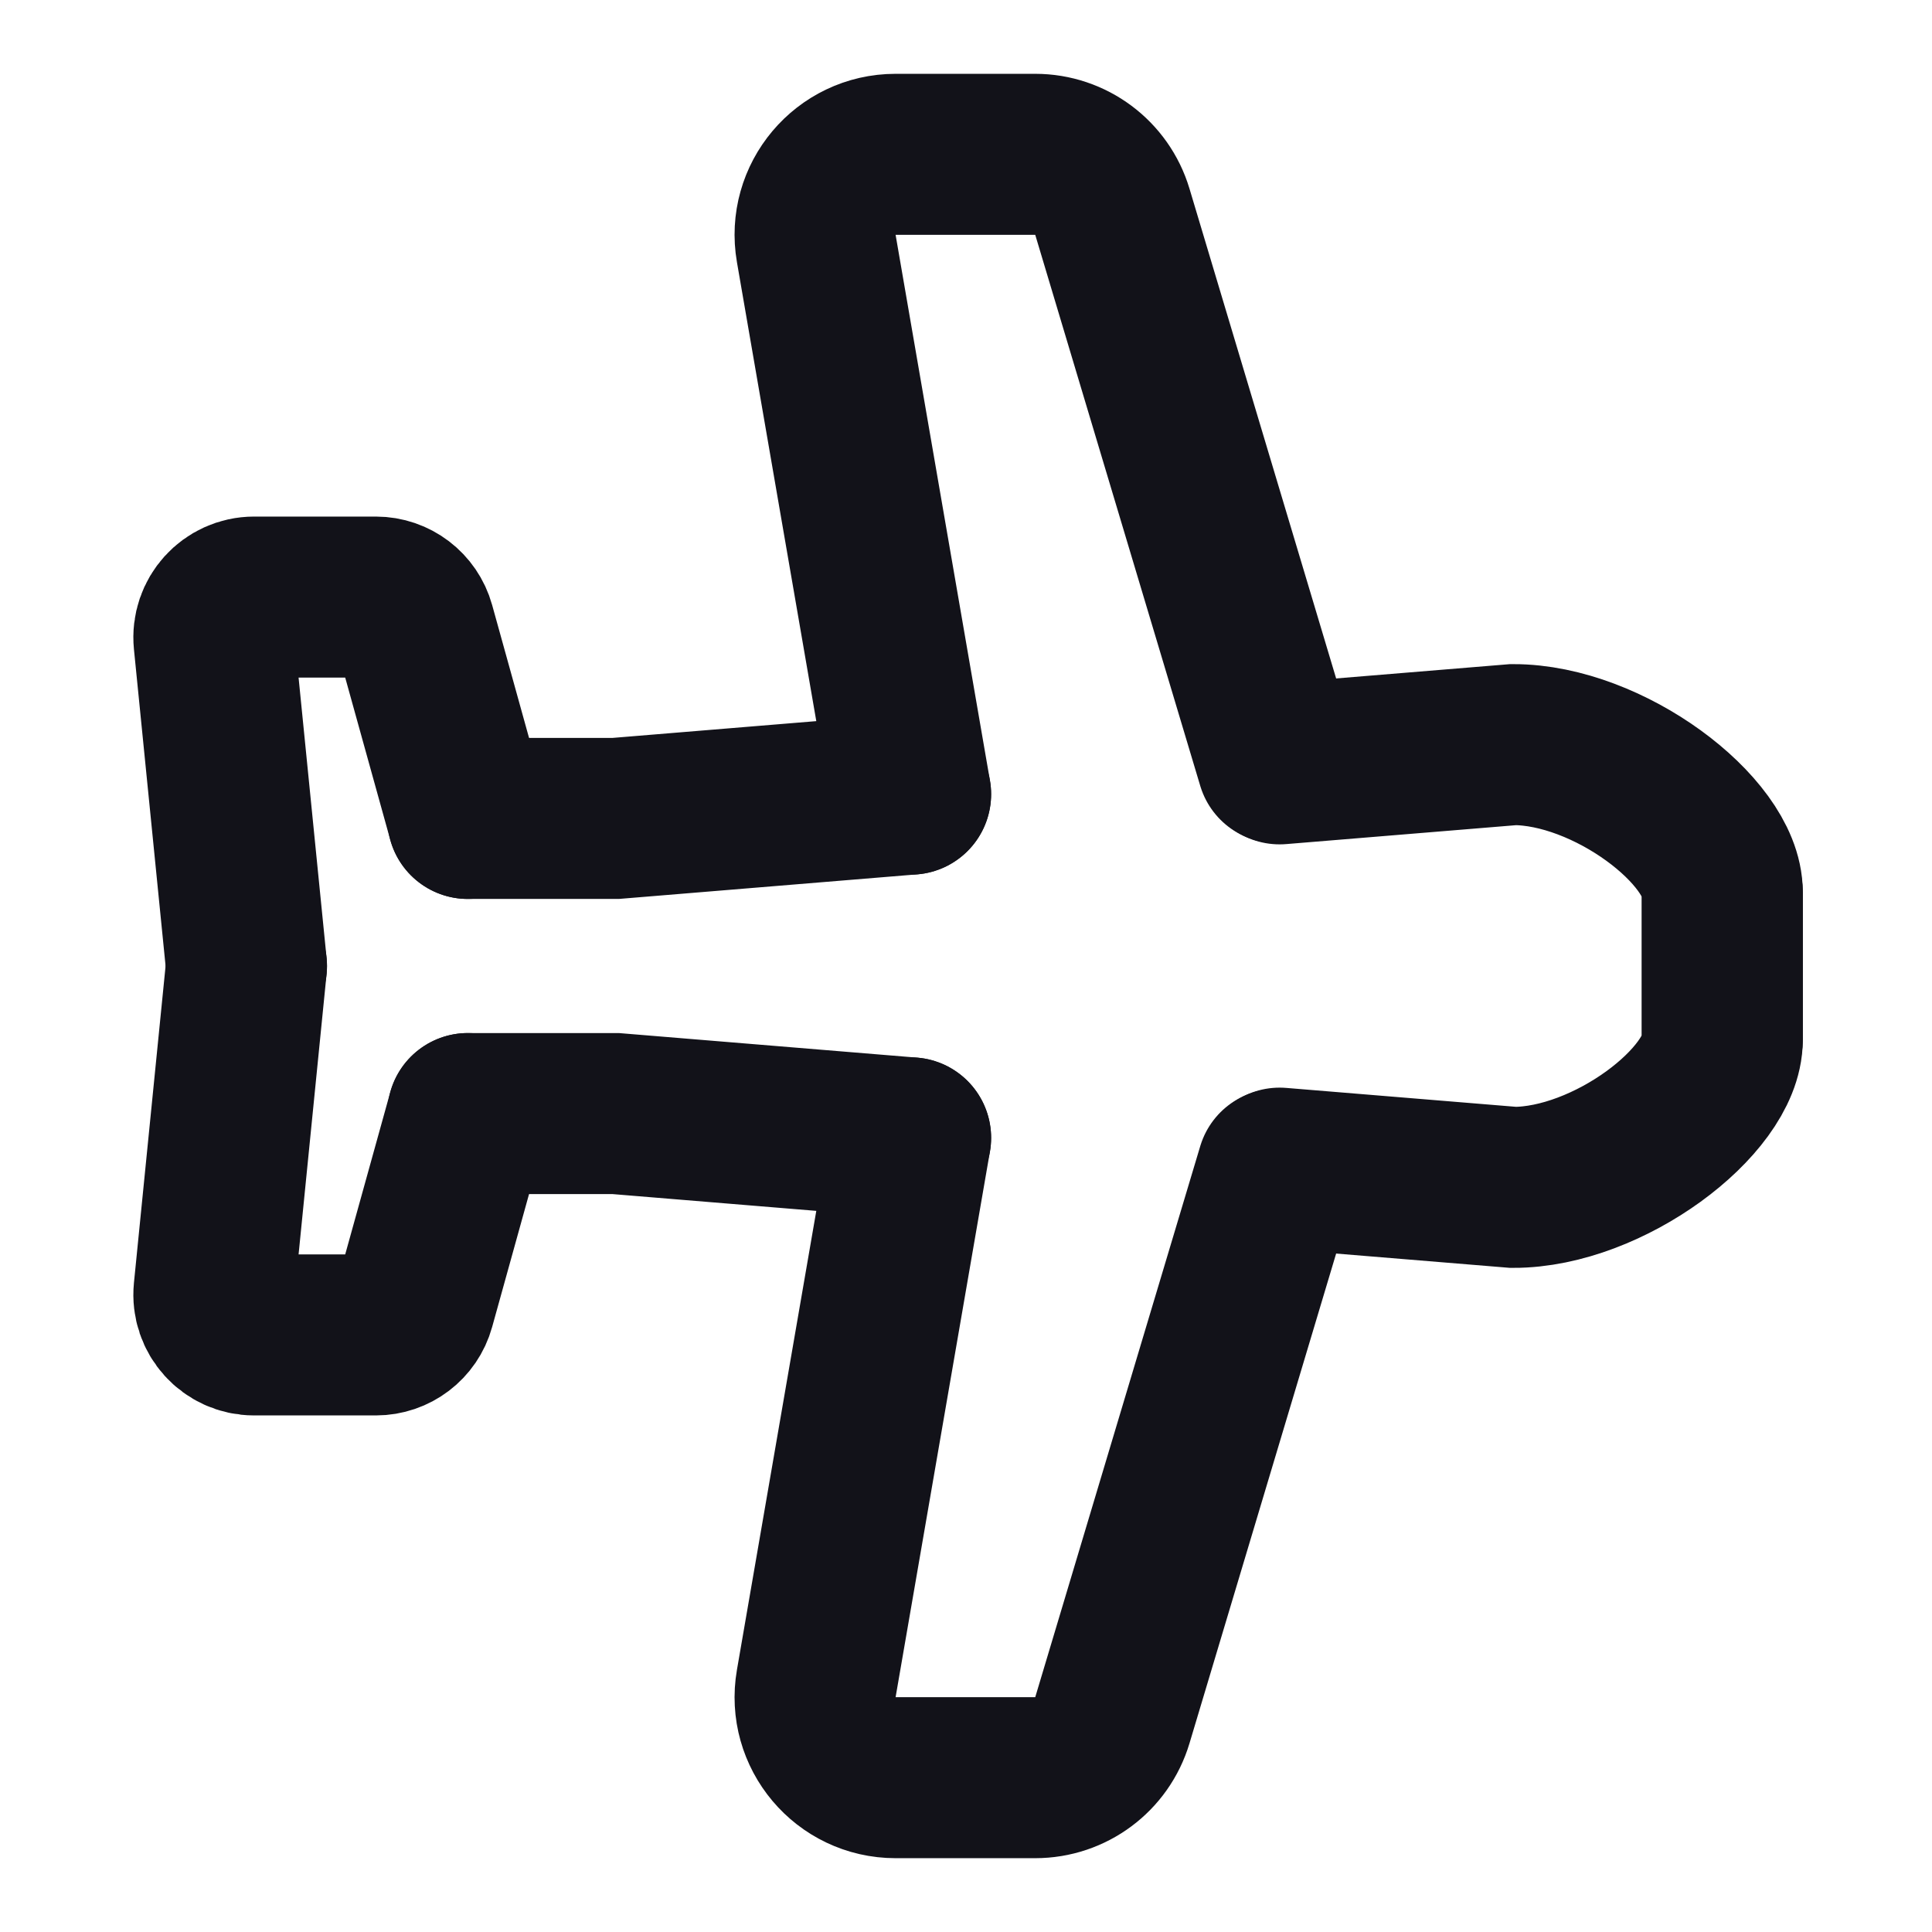
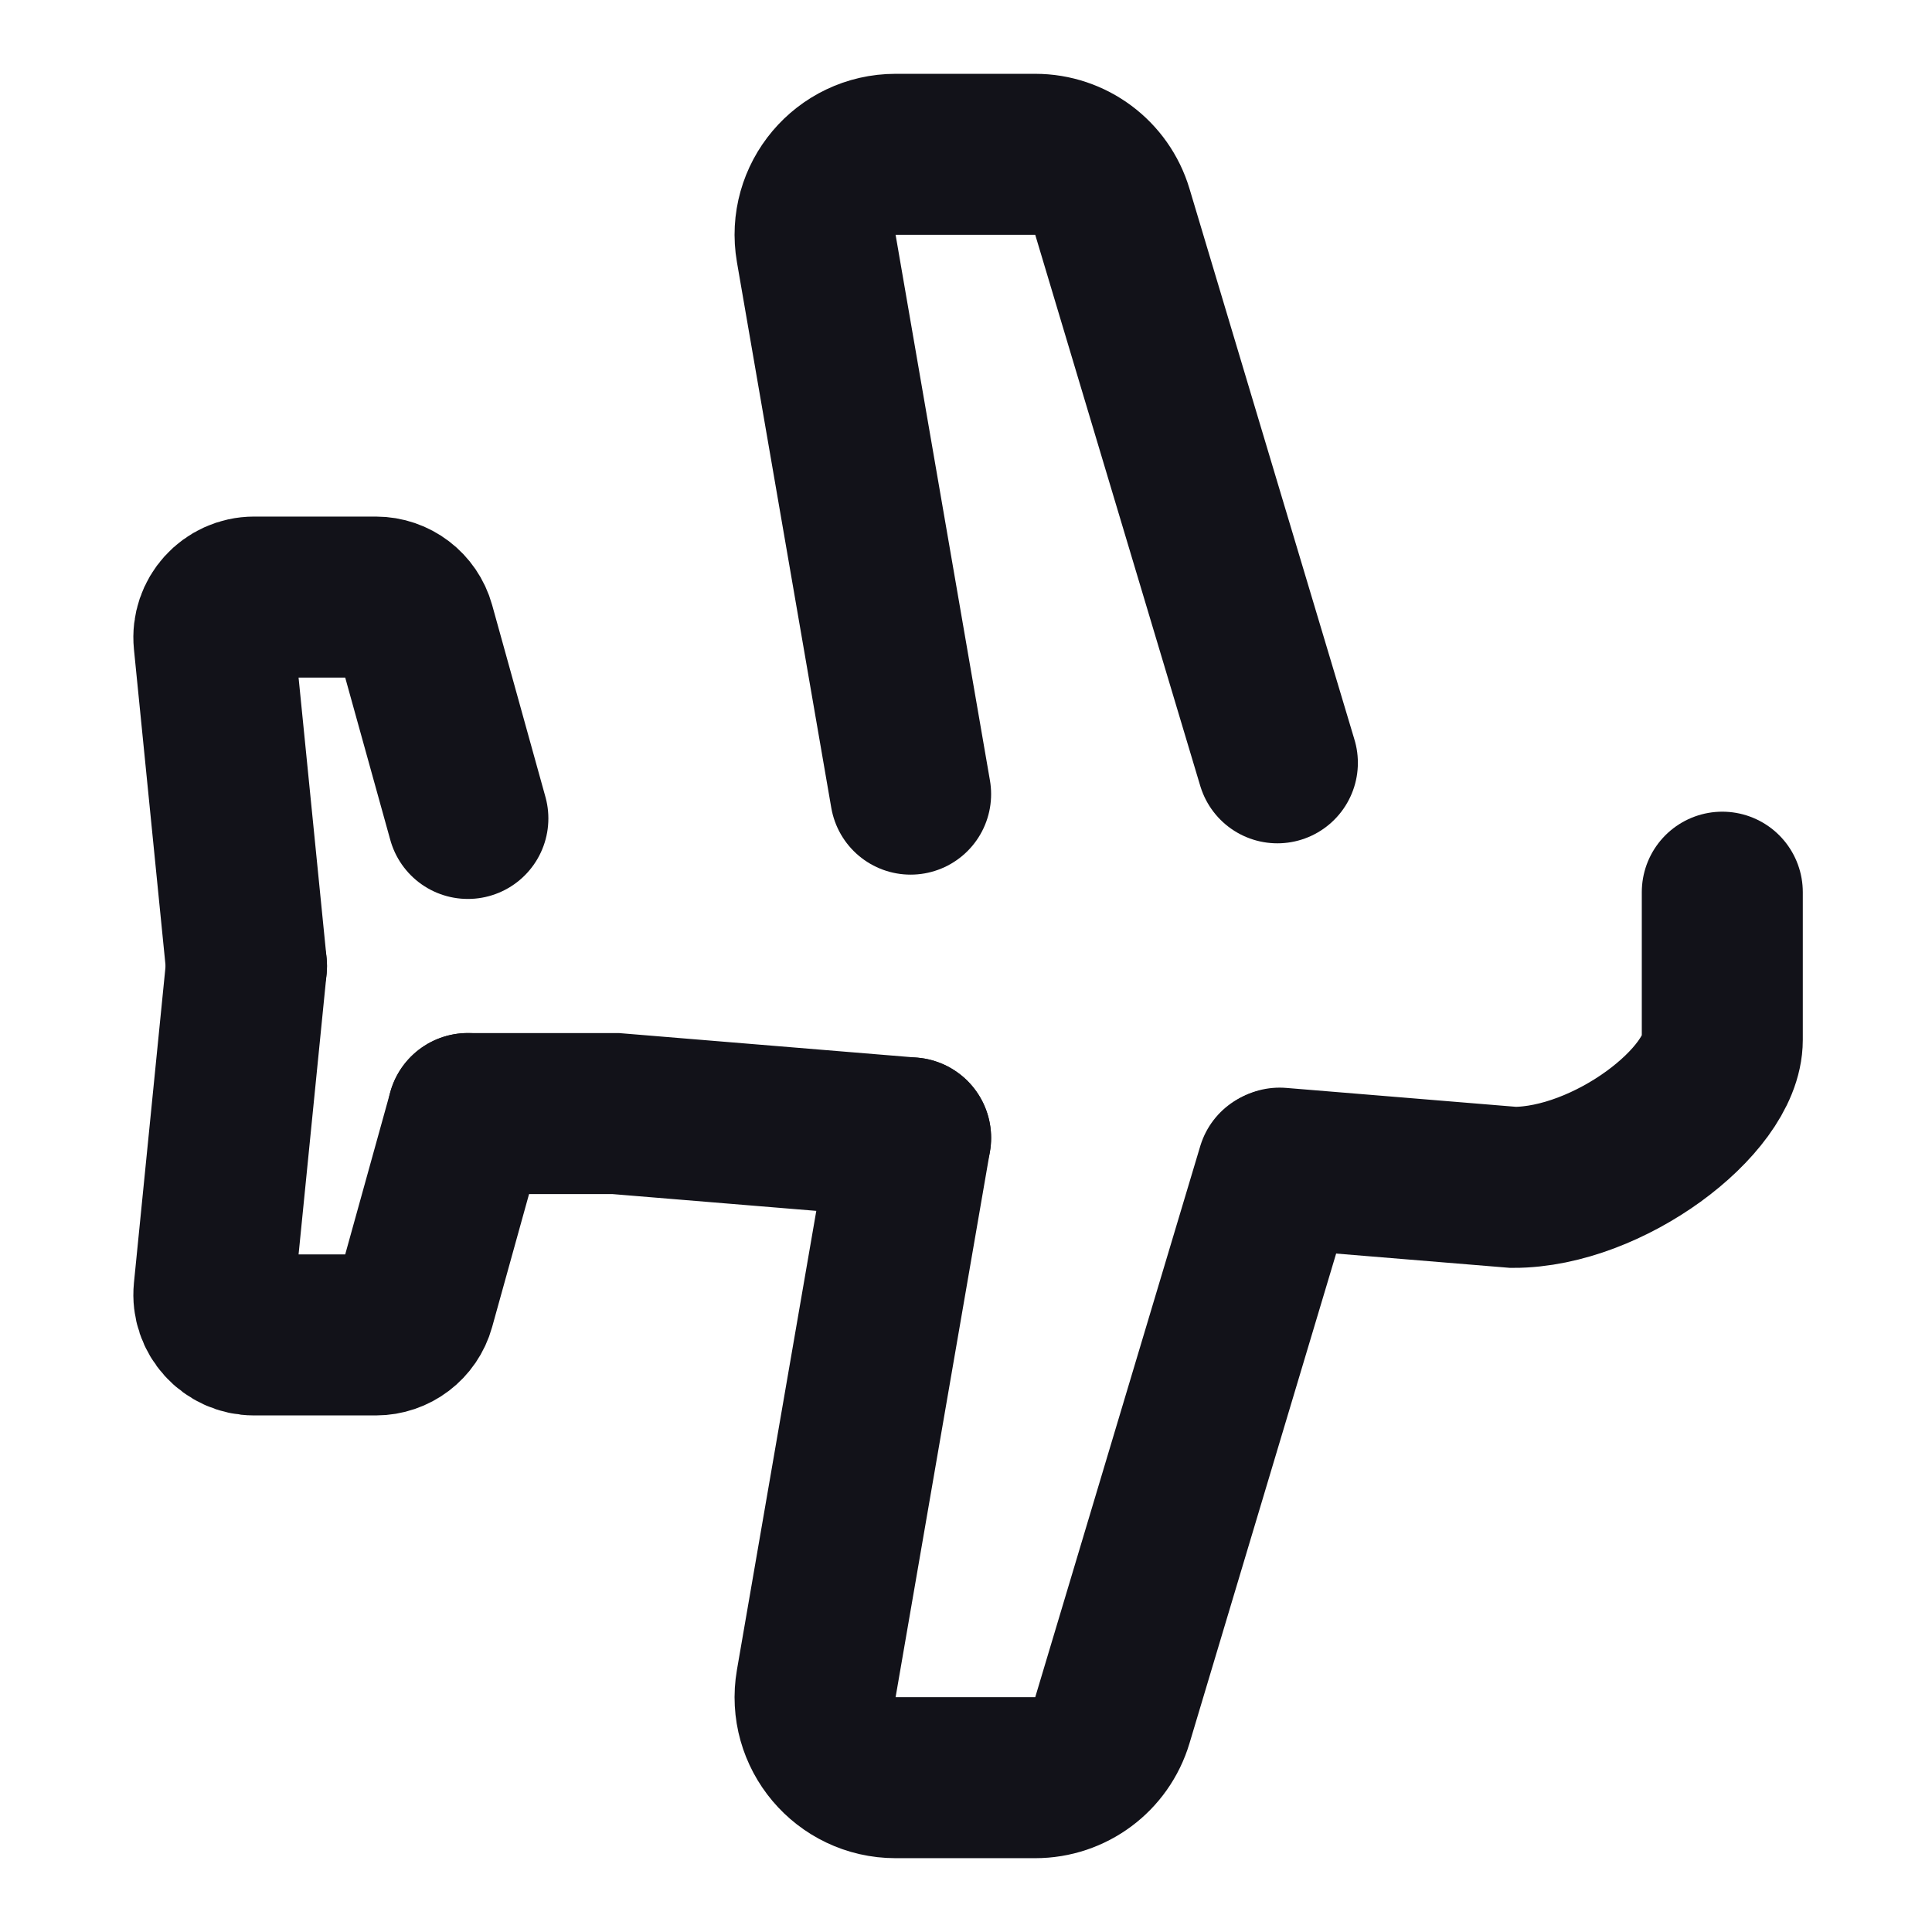
<svg xmlns="http://www.w3.org/2000/svg" width="24" height="24" viewBox="0 0 24 24" fill="none">
  <g clip-path="url(#clip0_489_6249)">
-     <path d="M21.395 12.917L21.395 11.084C21.395 10.324 19.98 9.25 18.8 9.25L15.896 9.489M5.812 10.167C6.271 10.167 6.968 10.167 7.646 10.167L11.312 9.865" stroke="#121219" stroke-width="2" stroke-linecap="round" />
    <path d="M11.312 9.865L10.14 3.087C10.034 2.476 10.505 1.917 11.125 1.917L12.86 1.917C13.302 1.917 13.691 2.207 13.818 2.63L15.868 9.476" stroke="#121219" stroke-width="2" stroke-linecap="round" />
    <path d="M3.062 12L2.659 7.967C2.63 7.672 2.861 7.417 3.157 7.417L4.669 7.417C4.893 7.417 5.09 7.567 5.15 7.783L5.812 10.167" stroke="#121219" stroke-width="2" stroke-linecap="round" />
    <path d="M21.395 11.083L21.395 12.917C21.395 13.676 19.98 14.75 18.8 14.75L15.896 14.511M5.812 13.833C6.271 13.833 6.968 13.833 7.646 13.833L11.312 14.135" stroke="#121219" stroke-width="2" stroke-linecap="round" />
    <path d="M11.312 14.135L10.14 20.913C10.034 21.524 10.505 22.083 11.125 22.083L12.86 22.083C13.302 22.083 13.691 21.794 13.818 21.37L15.868 14.524" stroke="#121219" stroke-width="2" stroke-linecap="round" />
    <path d="M3.062 12L2.659 16.034C2.63 16.328 2.861 16.583 3.157 16.583L4.669 16.583C4.893 16.583 5.09 16.434 5.15 16.217L5.812 13.833" stroke="#121219" stroke-width="2" stroke-linecap="round" />
  </g>
  <defs>
    <clipPath id="clip0_489_6249">
      <rect width="24" height="24" fill="white" transform="translate(24) rotate(90)" />
    </clipPath>
  </defs>
</svg>